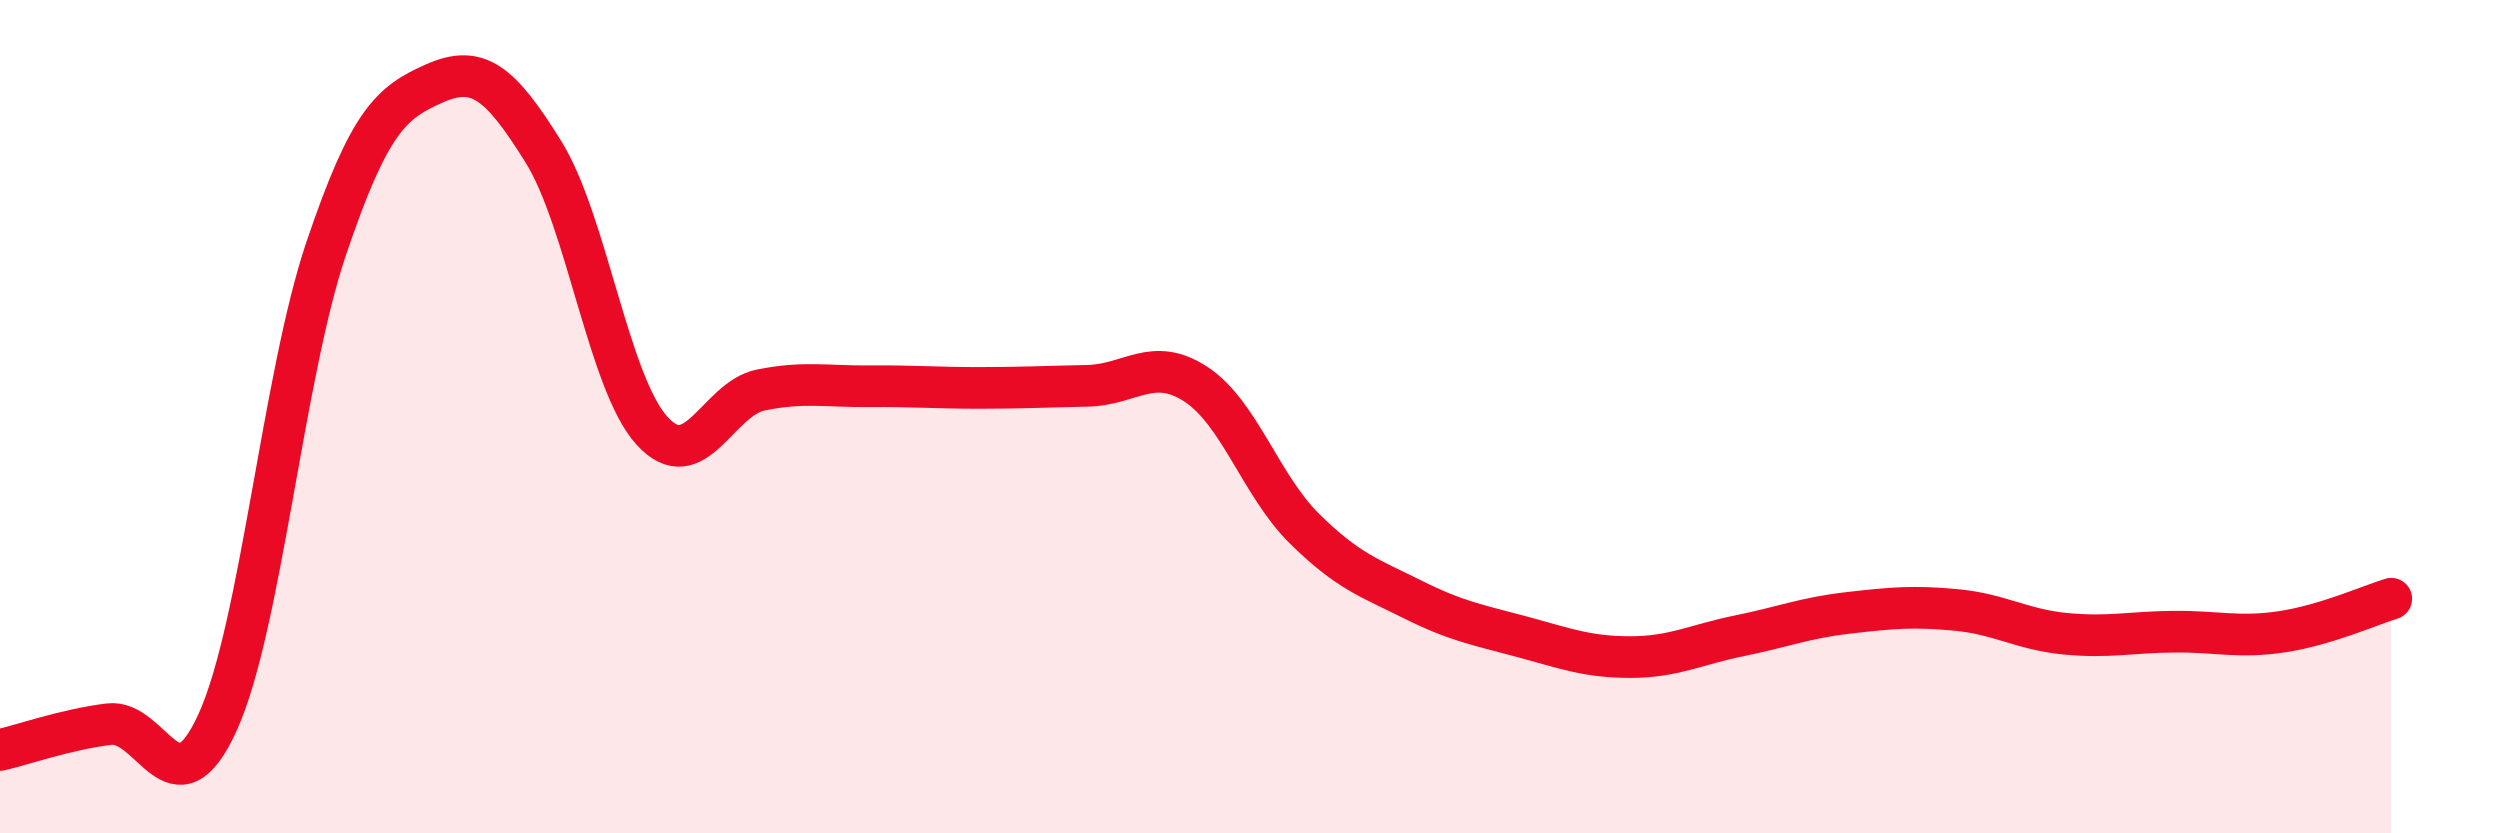
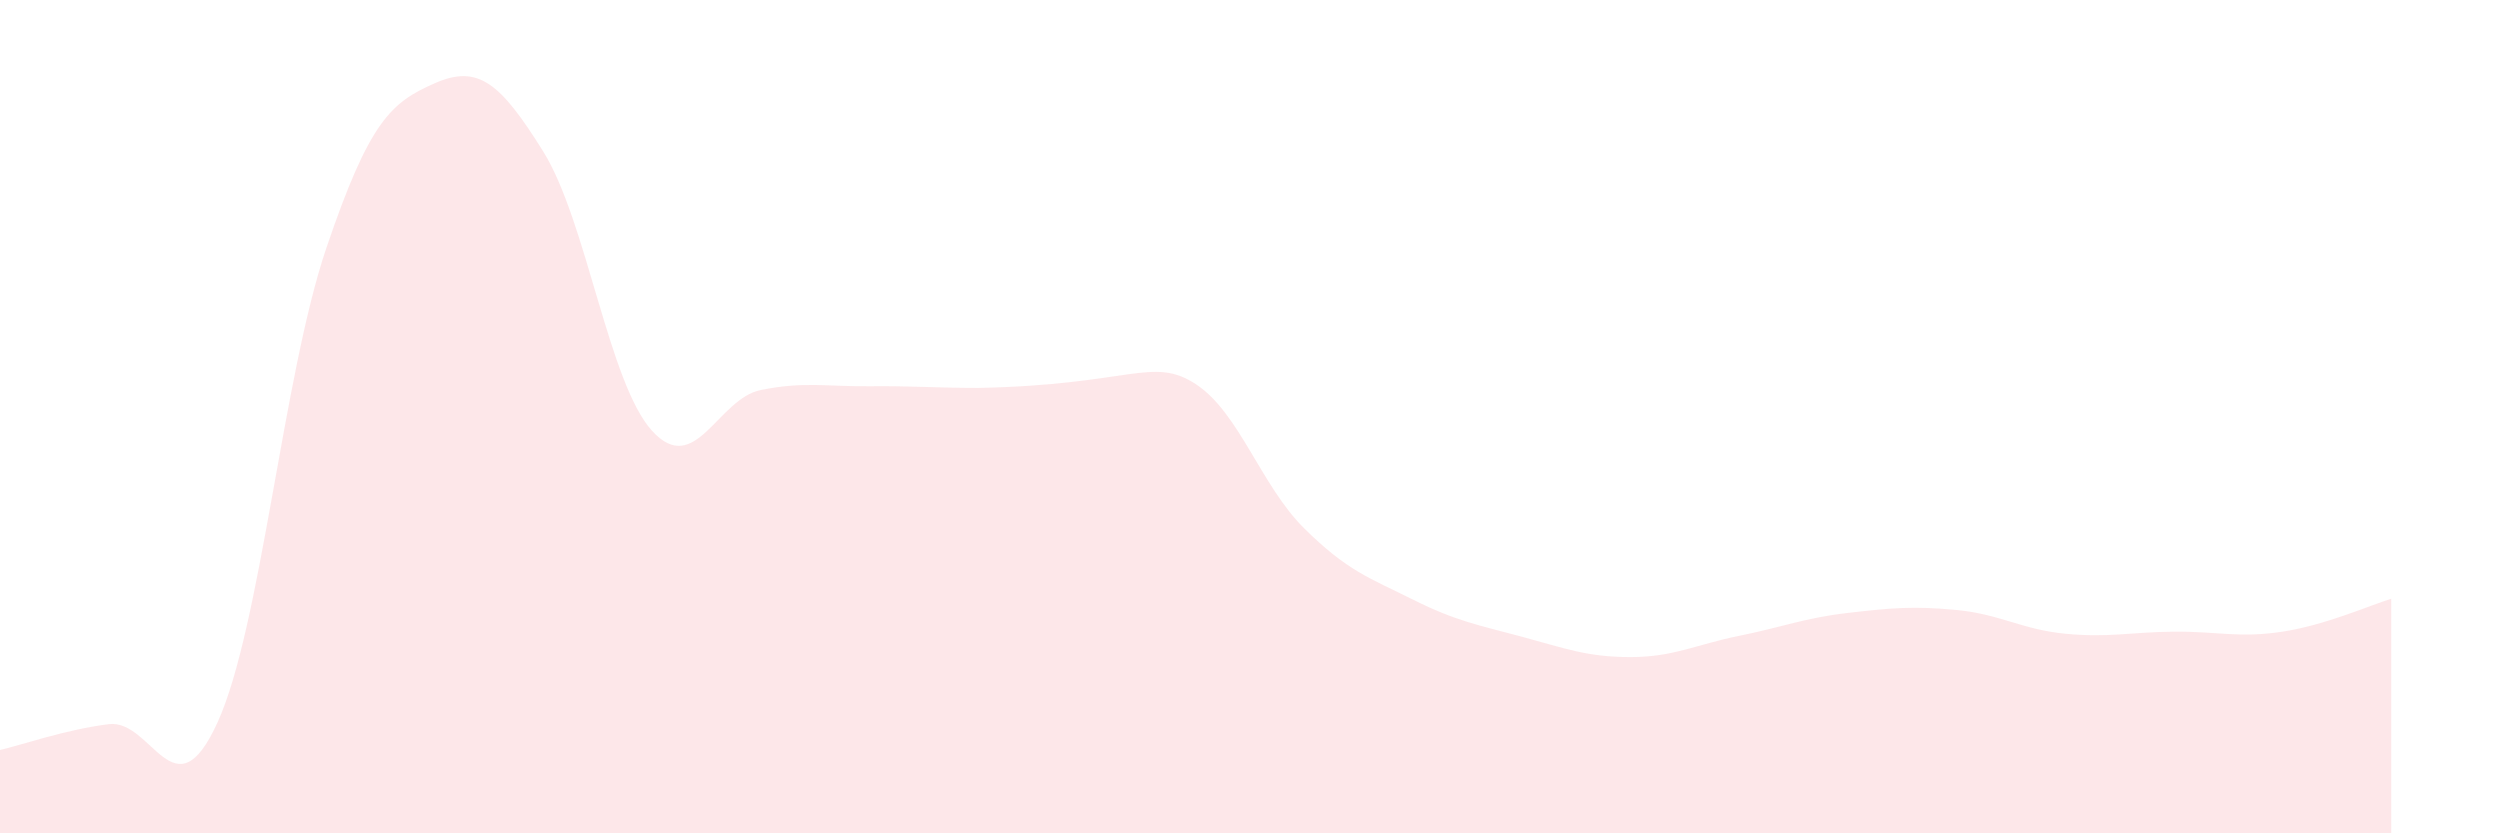
<svg xmlns="http://www.w3.org/2000/svg" width="60" height="20" viewBox="0 0 60 20">
-   <path d="M 0,18 C 0.52,17.88 1.57,17.51 2.61,17.38 C 3.65,17.25 4.18,19.62 5.22,17.34 C 6.26,15.06 6.79,9.03 7.83,5.96 C 8.87,2.89 9.39,2.46 10.43,2 C 11.47,1.54 12,1.97 13.04,3.64 C 14.08,5.31 14.61,9.2 15.65,10.34 C 16.69,11.48 17.22,9.57 18.26,9.36 C 19.3,9.15 19.83,9.28 20.87,9.27 C 21.91,9.26 22.44,9.31 23.48,9.31 C 24.52,9.31 25.05,9.28 26.09,9.26 C 27.13,9.24 27.66,8.54 28.7,9.22 C 29.74,9.9 30.26,11.65 31.3,12.68 C 32.34,13.71 32.87,13.87 33.91,14.39 C 34.95,14.91 35.48,15 36.52,15.28 C 37.56,15.56 38.09,15.77 39.13,15.77 C 40.17,15.77 40.7,15.47 41.74,15.26 C 42.78,15.05 43.31,14.83 44.35,14.71 C 45.39,14.59 45.92,14.54 46.96,14.64 C 48,14.74 48.53,15.11 49.57,15.21 C 50.61,15.31 51.13,15.17 52.17,15.16 C 53.21,15.15 53.74,15.32 54.78,15.16 C 55.82,15 56.87,14.53 57.39,14.37L57.39 20L0 20Z" fill="#EB0A25" opacity="0.1" stroke-linecap="round" stroke-linejoin="round" />
-   <path d="M 0,18 C 0.52,17.88 1.57,17.51 2.61,17.38 C 3.65,17.25 4.18,19.62 5.22,17.34 C 6.26,15.06 6.79,9.03 7.83,5.96 C 8.87,2.89 9.39,2.46 10.43,2 C 11.47,1.54 12,1.97 13.04,3.64 C 14.08,5.31 14.61,9.2 15.65,10.34 C 16.69,11.48 17.22,9.57 18.26,9.36 C 19.3,9.15 19.83,9.28 20.87,9.27 C 21.91,9.26 22.44,9.31 23.48,9.31 C 24.52,9.31 25.05,9.28 26.09,9.26 C 27.13,9.24 27.66,8.54 28.7,9.22 C 29.74,9.9 30.26,11.65 31.3,12.68 C 32.34,13.71 32.87,13.87 33.91,14.39 C 34.95,14.91 35.48,15 36.52,15.28 C 37.56,15.56 38.09,15.77 39.13,15.77 C 40.17,15.77 40.7,15.47 41.74,15.26 C 42.78,15.05 43.31,14.83 44.35,14.71 C 45.39,14.59 45.92,14.54 46.96,14.64 C 48,14.74 48.53,15.11 49.57,15.21 C 50.61,15.31 51.13,15.17 52.17,15.16 C 53.21,15.15 53.74,15.32 54.78,15.16 C 55.82,15 56.87,14.53 57.39,14.37" stroke="#EB0A25" stroke-width="1" fill="none" stroke-linecap="round" stroke-linejoin="round" />
+   <path d="M 0,18 C 0.52,17.88 1.57,17.51 2.61,17.38 C 3.65,17.25 4.18,19.62 5.22,17.34 C 6.26,15.06 6.79,9.03 7.83,5.96 C 8.87,2.89 9.39,2.46 10.43,2 C 11.47,1.54 12,1.97 13.04,3.64 C 14.08,5.31 14.61,9.2 15.65,10.34 C 16.69,11.48 17.22,9.57 18.26,9.36 C 19.3,9.15 19.83,9.28 20.87,9.27 C 21.91,9.26 22.44,9.31 23.48,9.31 C 27.13,9.24 27.66,8.54 28.7,9.22 C 29.74,9.9 30.26,11.65 31.3,12.68 C 32.34,13.71 32.87,13.87 33.91,14.39 C 34.95,14.91 35.48,15 36.52,15.28 C 37.56,15.56 38.09,15.77 39.13,15.77 C 40.17,15.77 40.7,15.47 41.74,15.26 C 42.78,15.05 43.31,14.83 44.35,14.71 C 45.39,14.59 45.92,14.54 46.96,14.64 C 48,14.74 48.53,15.11 49.57,15.21 C 50.61,15.31 51.13,15.17 52.17,15.16 C 53.21,15.15 53.74,15.32 54.78,15.16 C 55.82,15 56.87,14.53 57.39,14.37L57.39 20L0 20Z" fill="#EB0A25" opacity="0.1" stroke-linecap="round" stroke-linejoin="round" />
</svg>